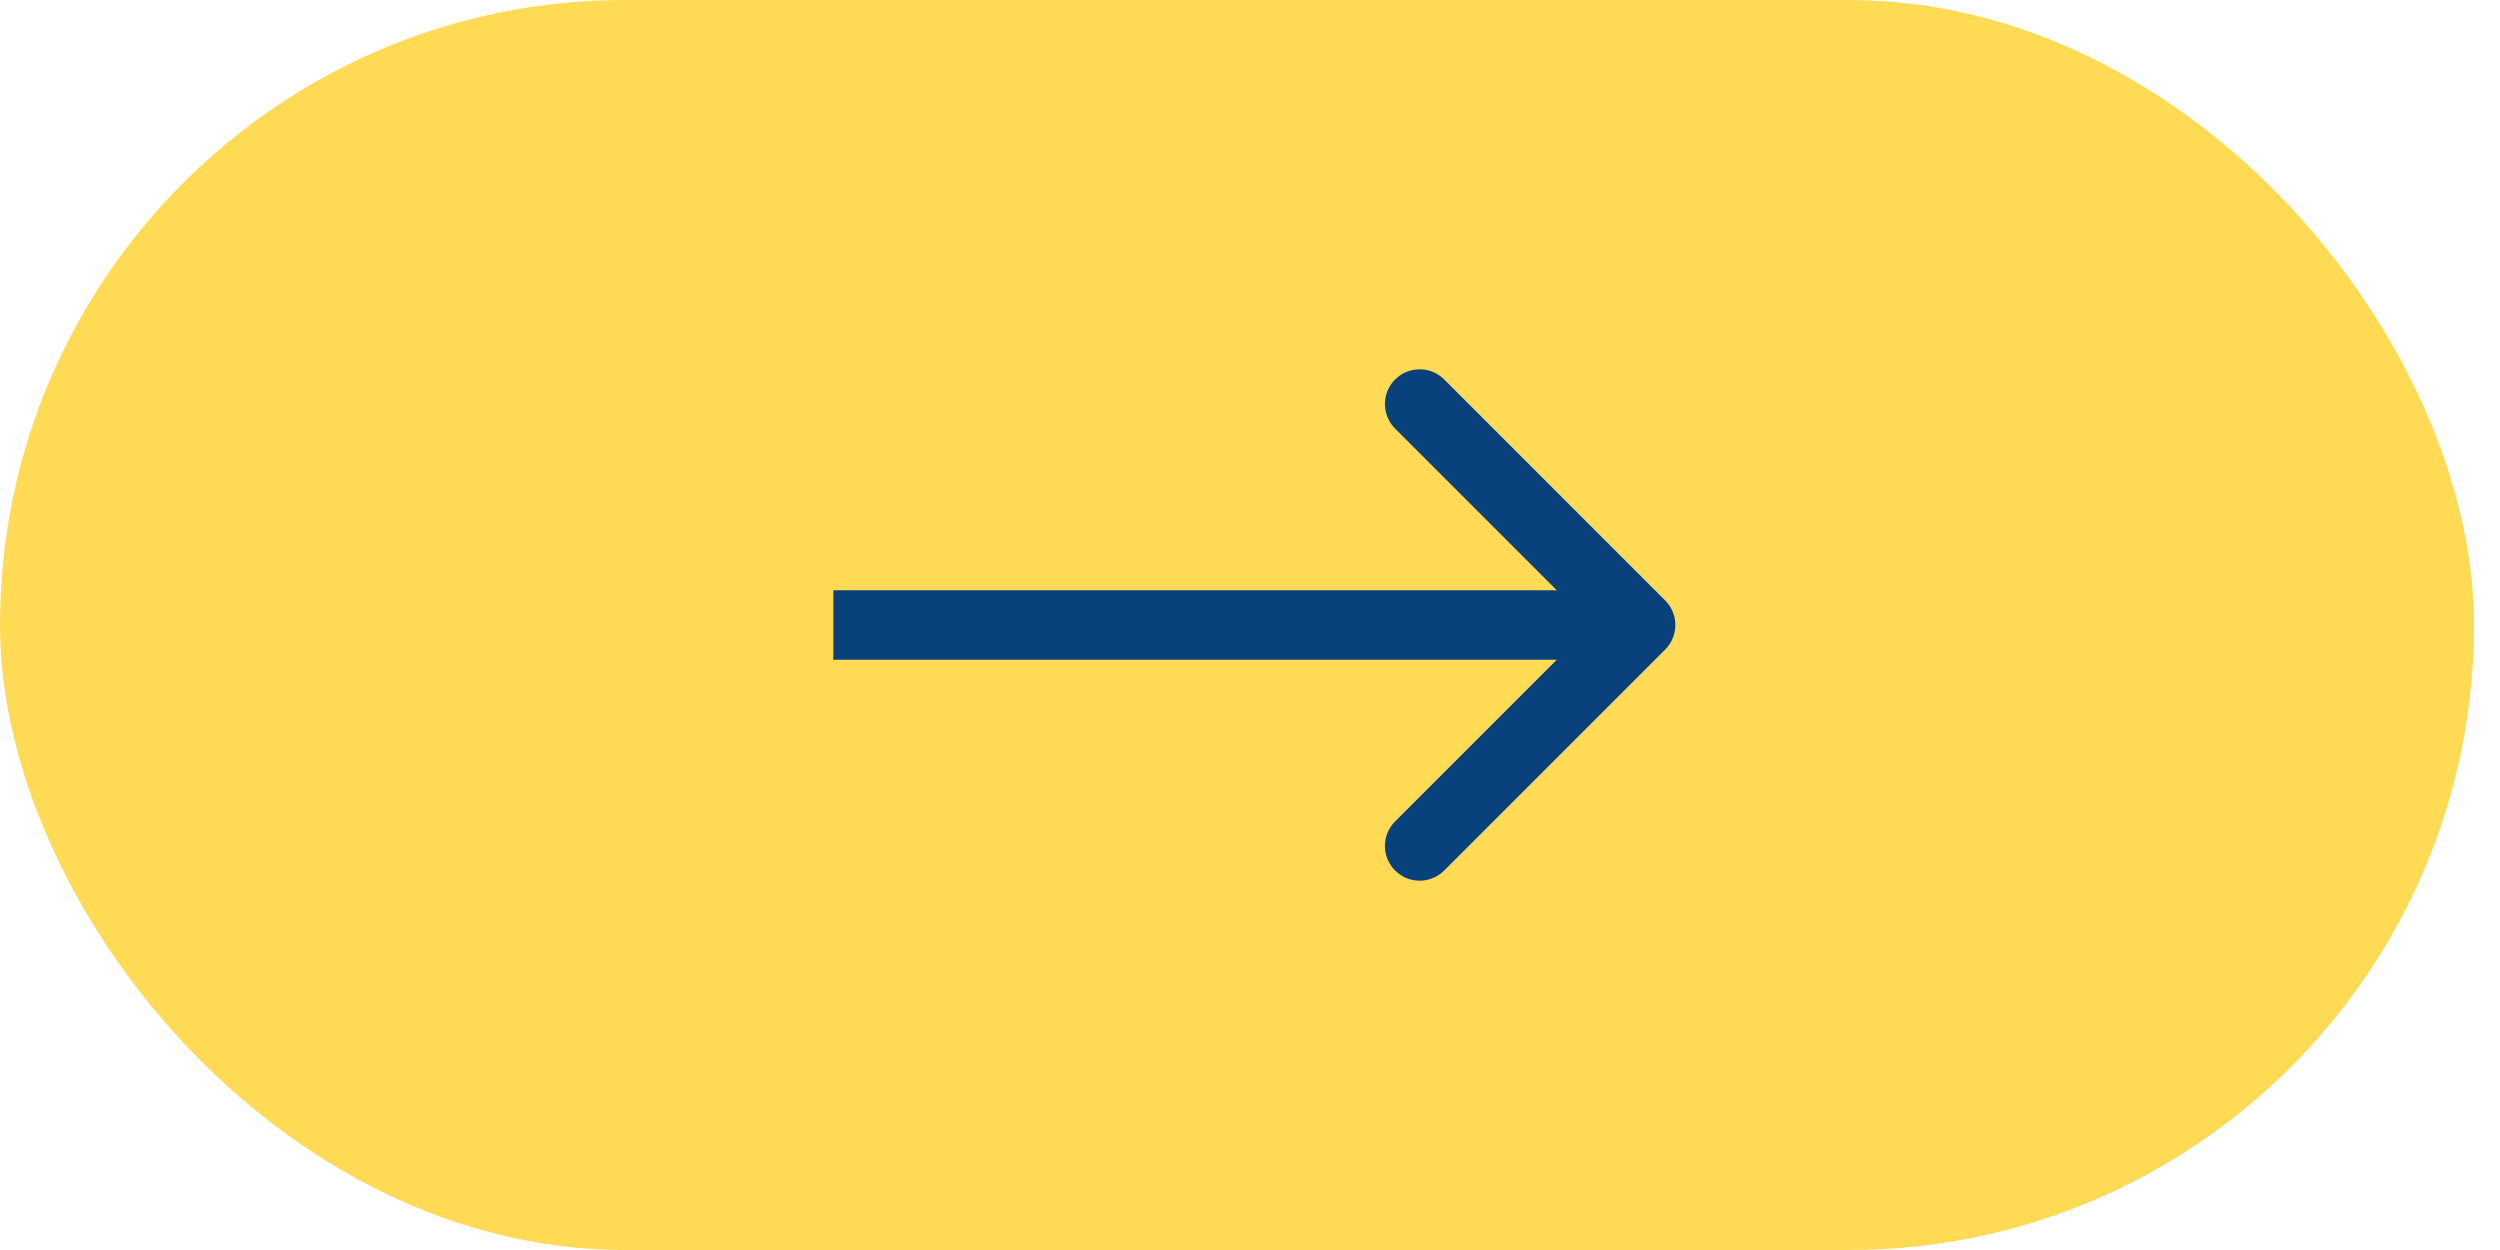
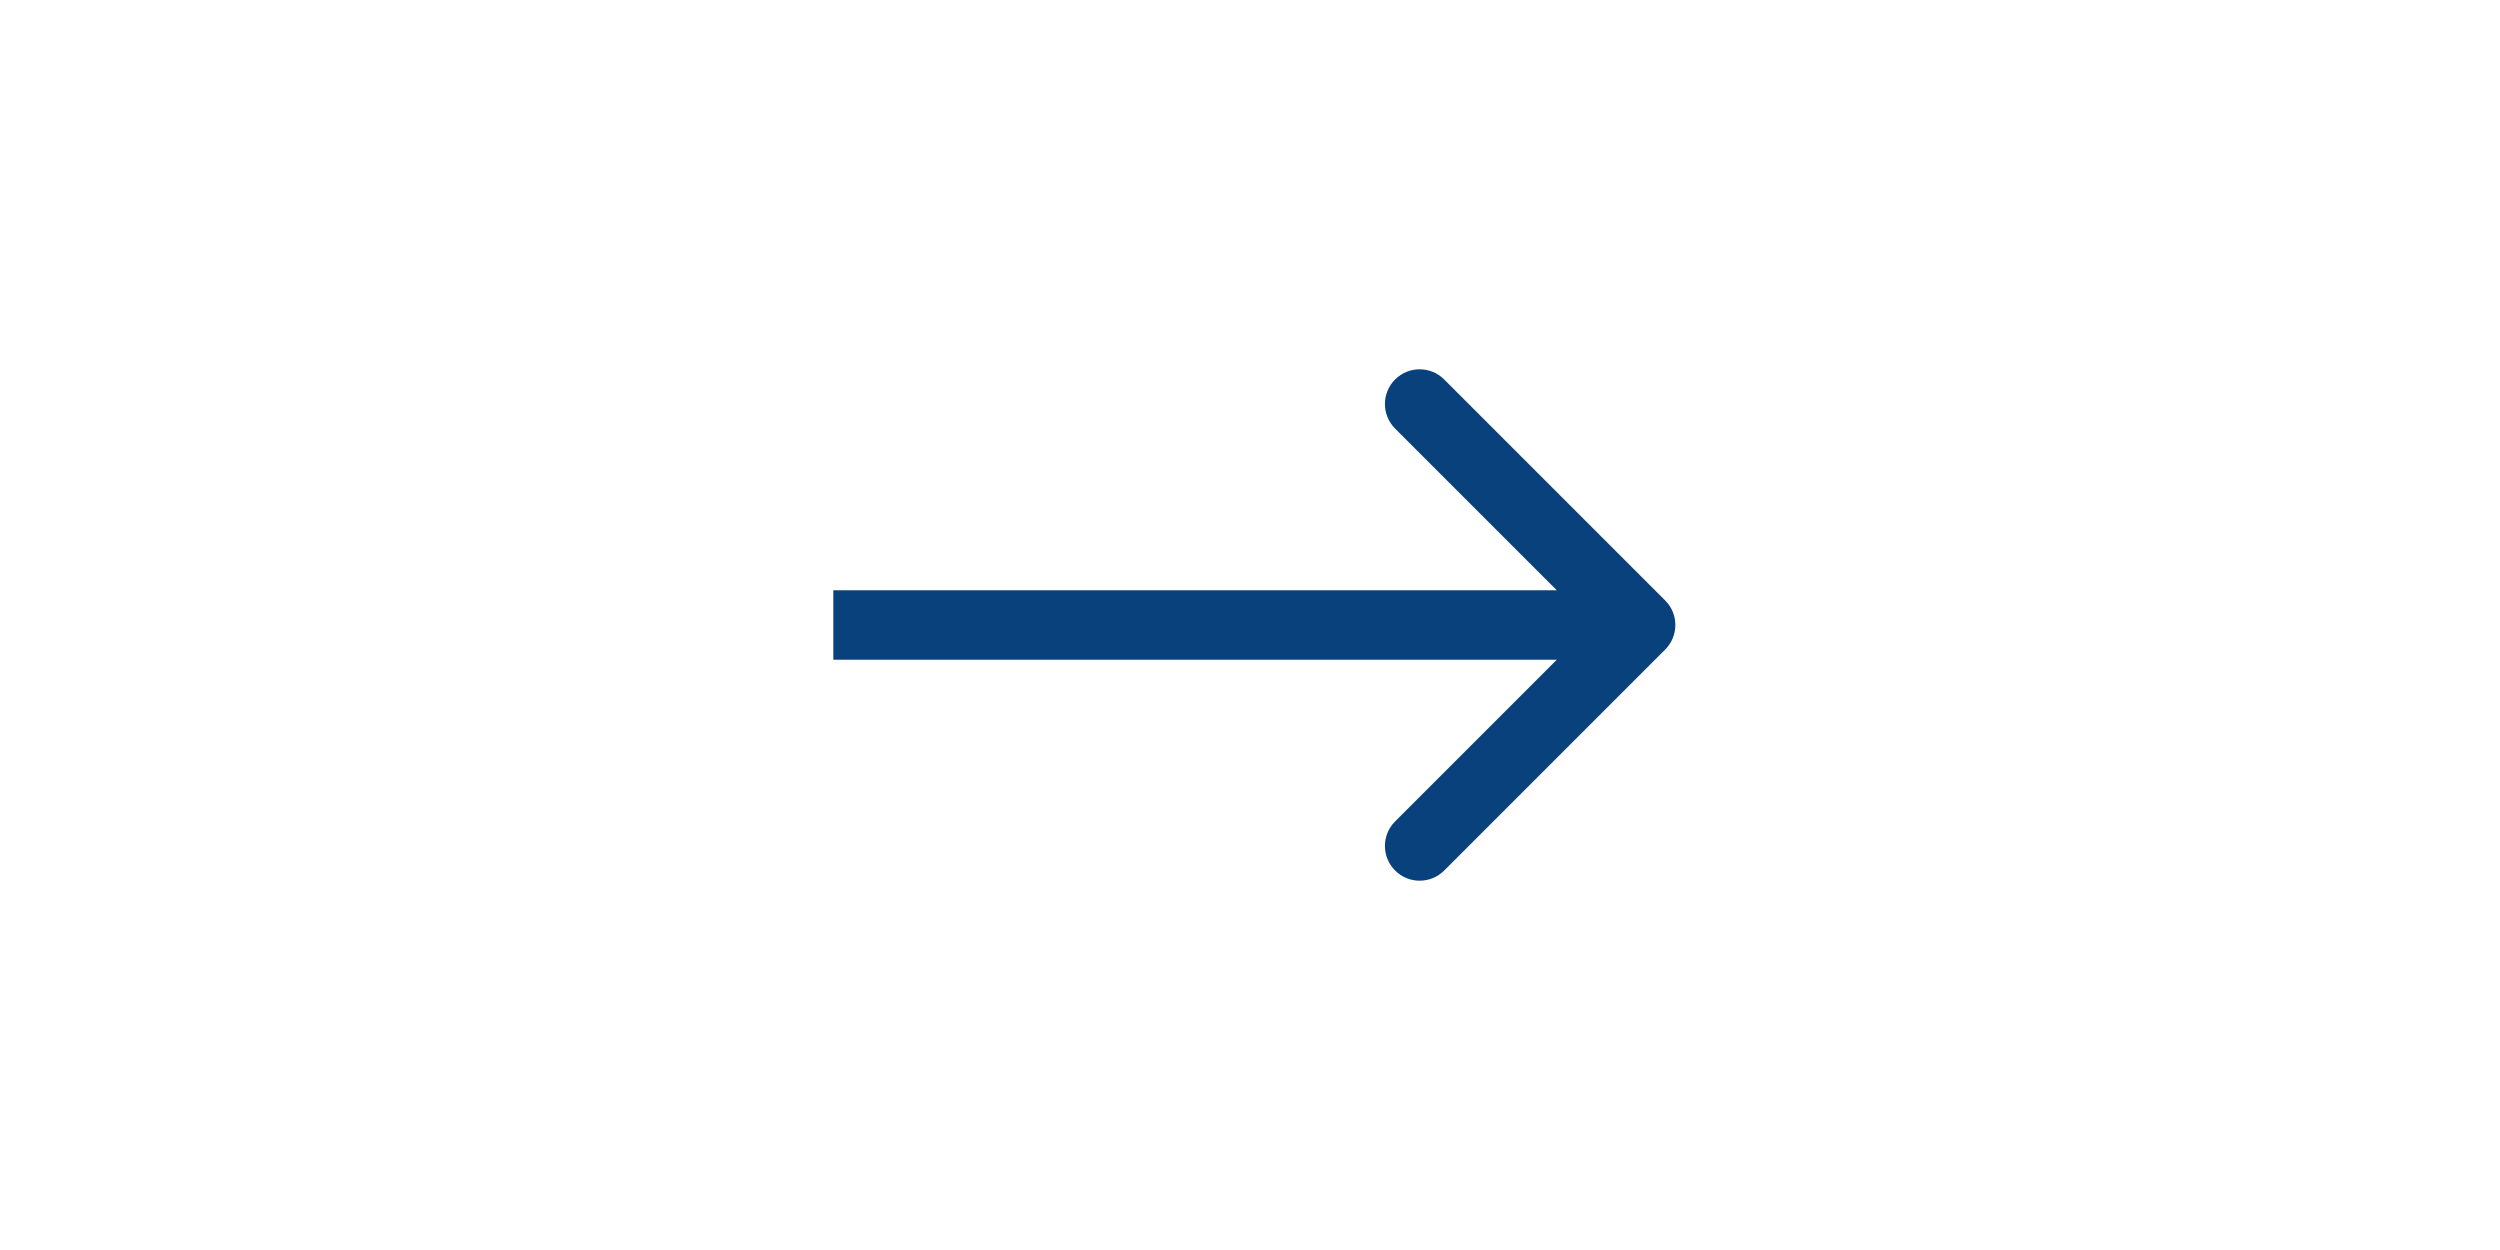
<svg xmlns="http://www.w3.org/2000/svg" width="72" height="36" viewBox="0 0 72 36" fill="none">
-   <rect width="71.25" height="36" rx="18" fill="#FEDA55" />
  <path d="M47.957 18.707C48.348 18.317 48.348 17.683 47.957 17.293L41.593 10.929C41.203 10.538 40.569 10.538 40.179 10.929C39.788 11.319 39.788 11.953 40.179 12.343L45.836 18L40.179 23.657C39.788 24.047 39.788 24.68 40.179 25.071C40.569 25.462 41.203 25.462 41.593 25.071L47.957 18.707ZM24 19H47.25V17H24V19Z" fill="#09417D" />
</svg>